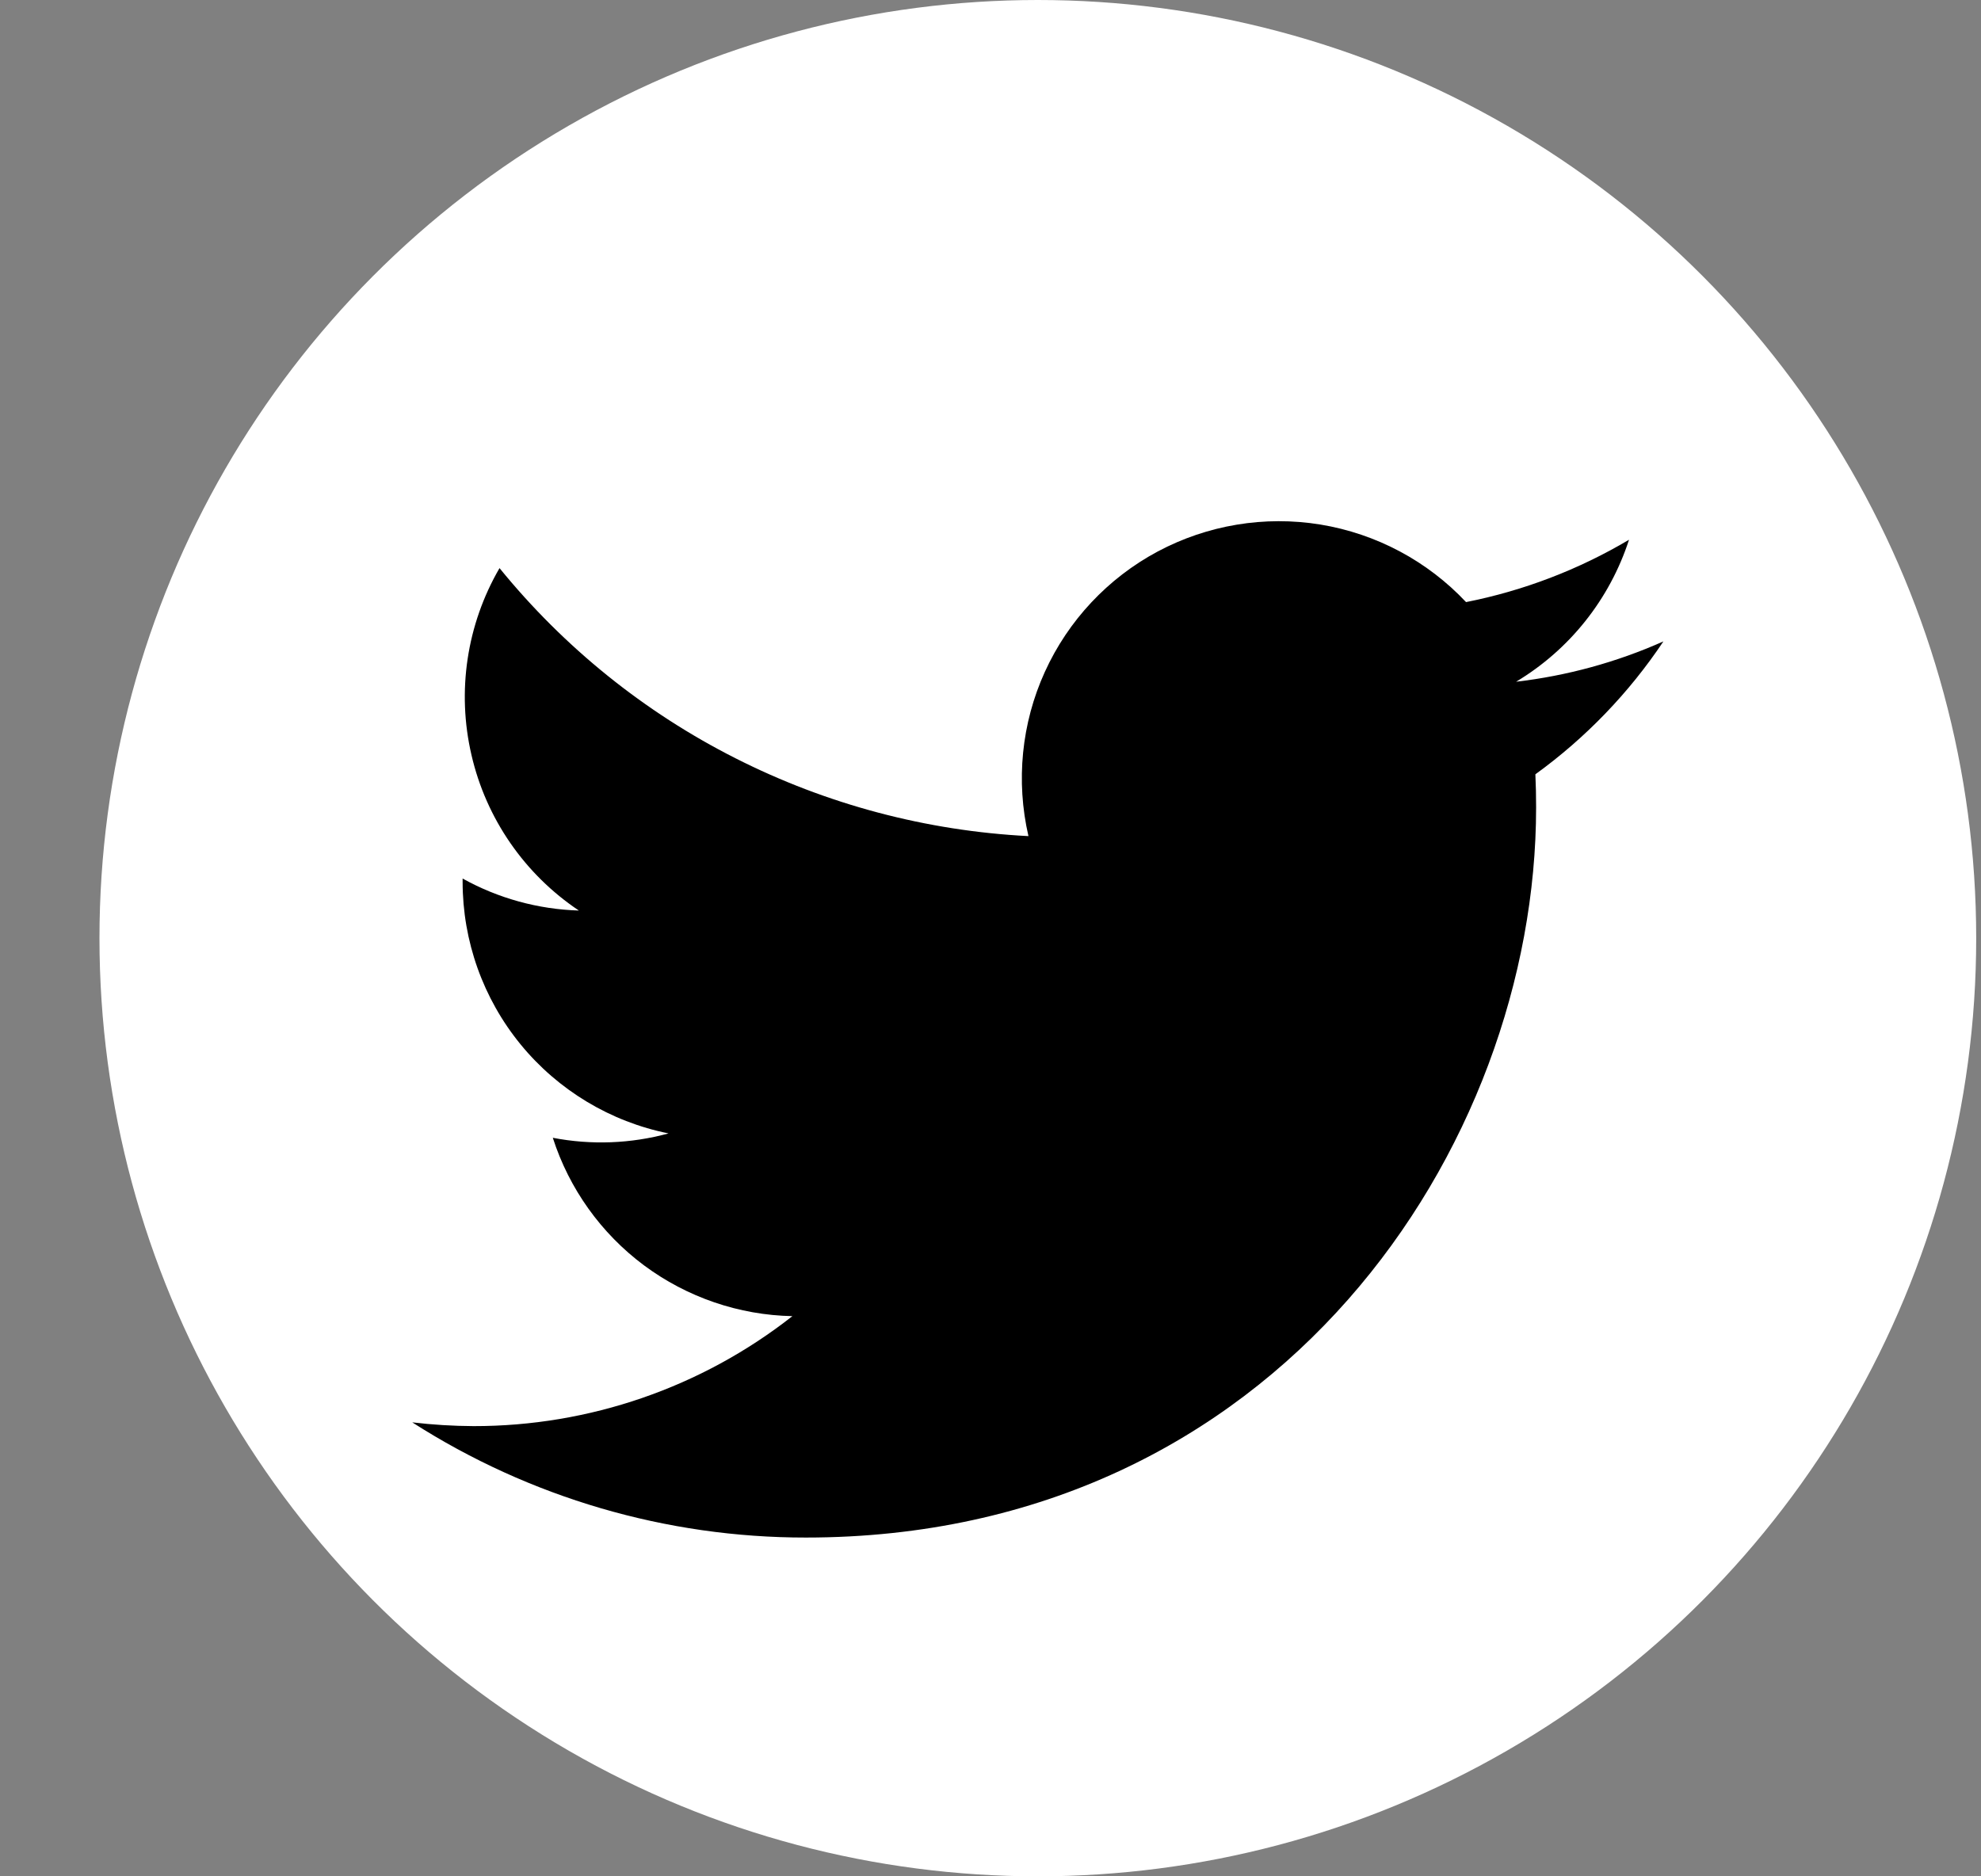
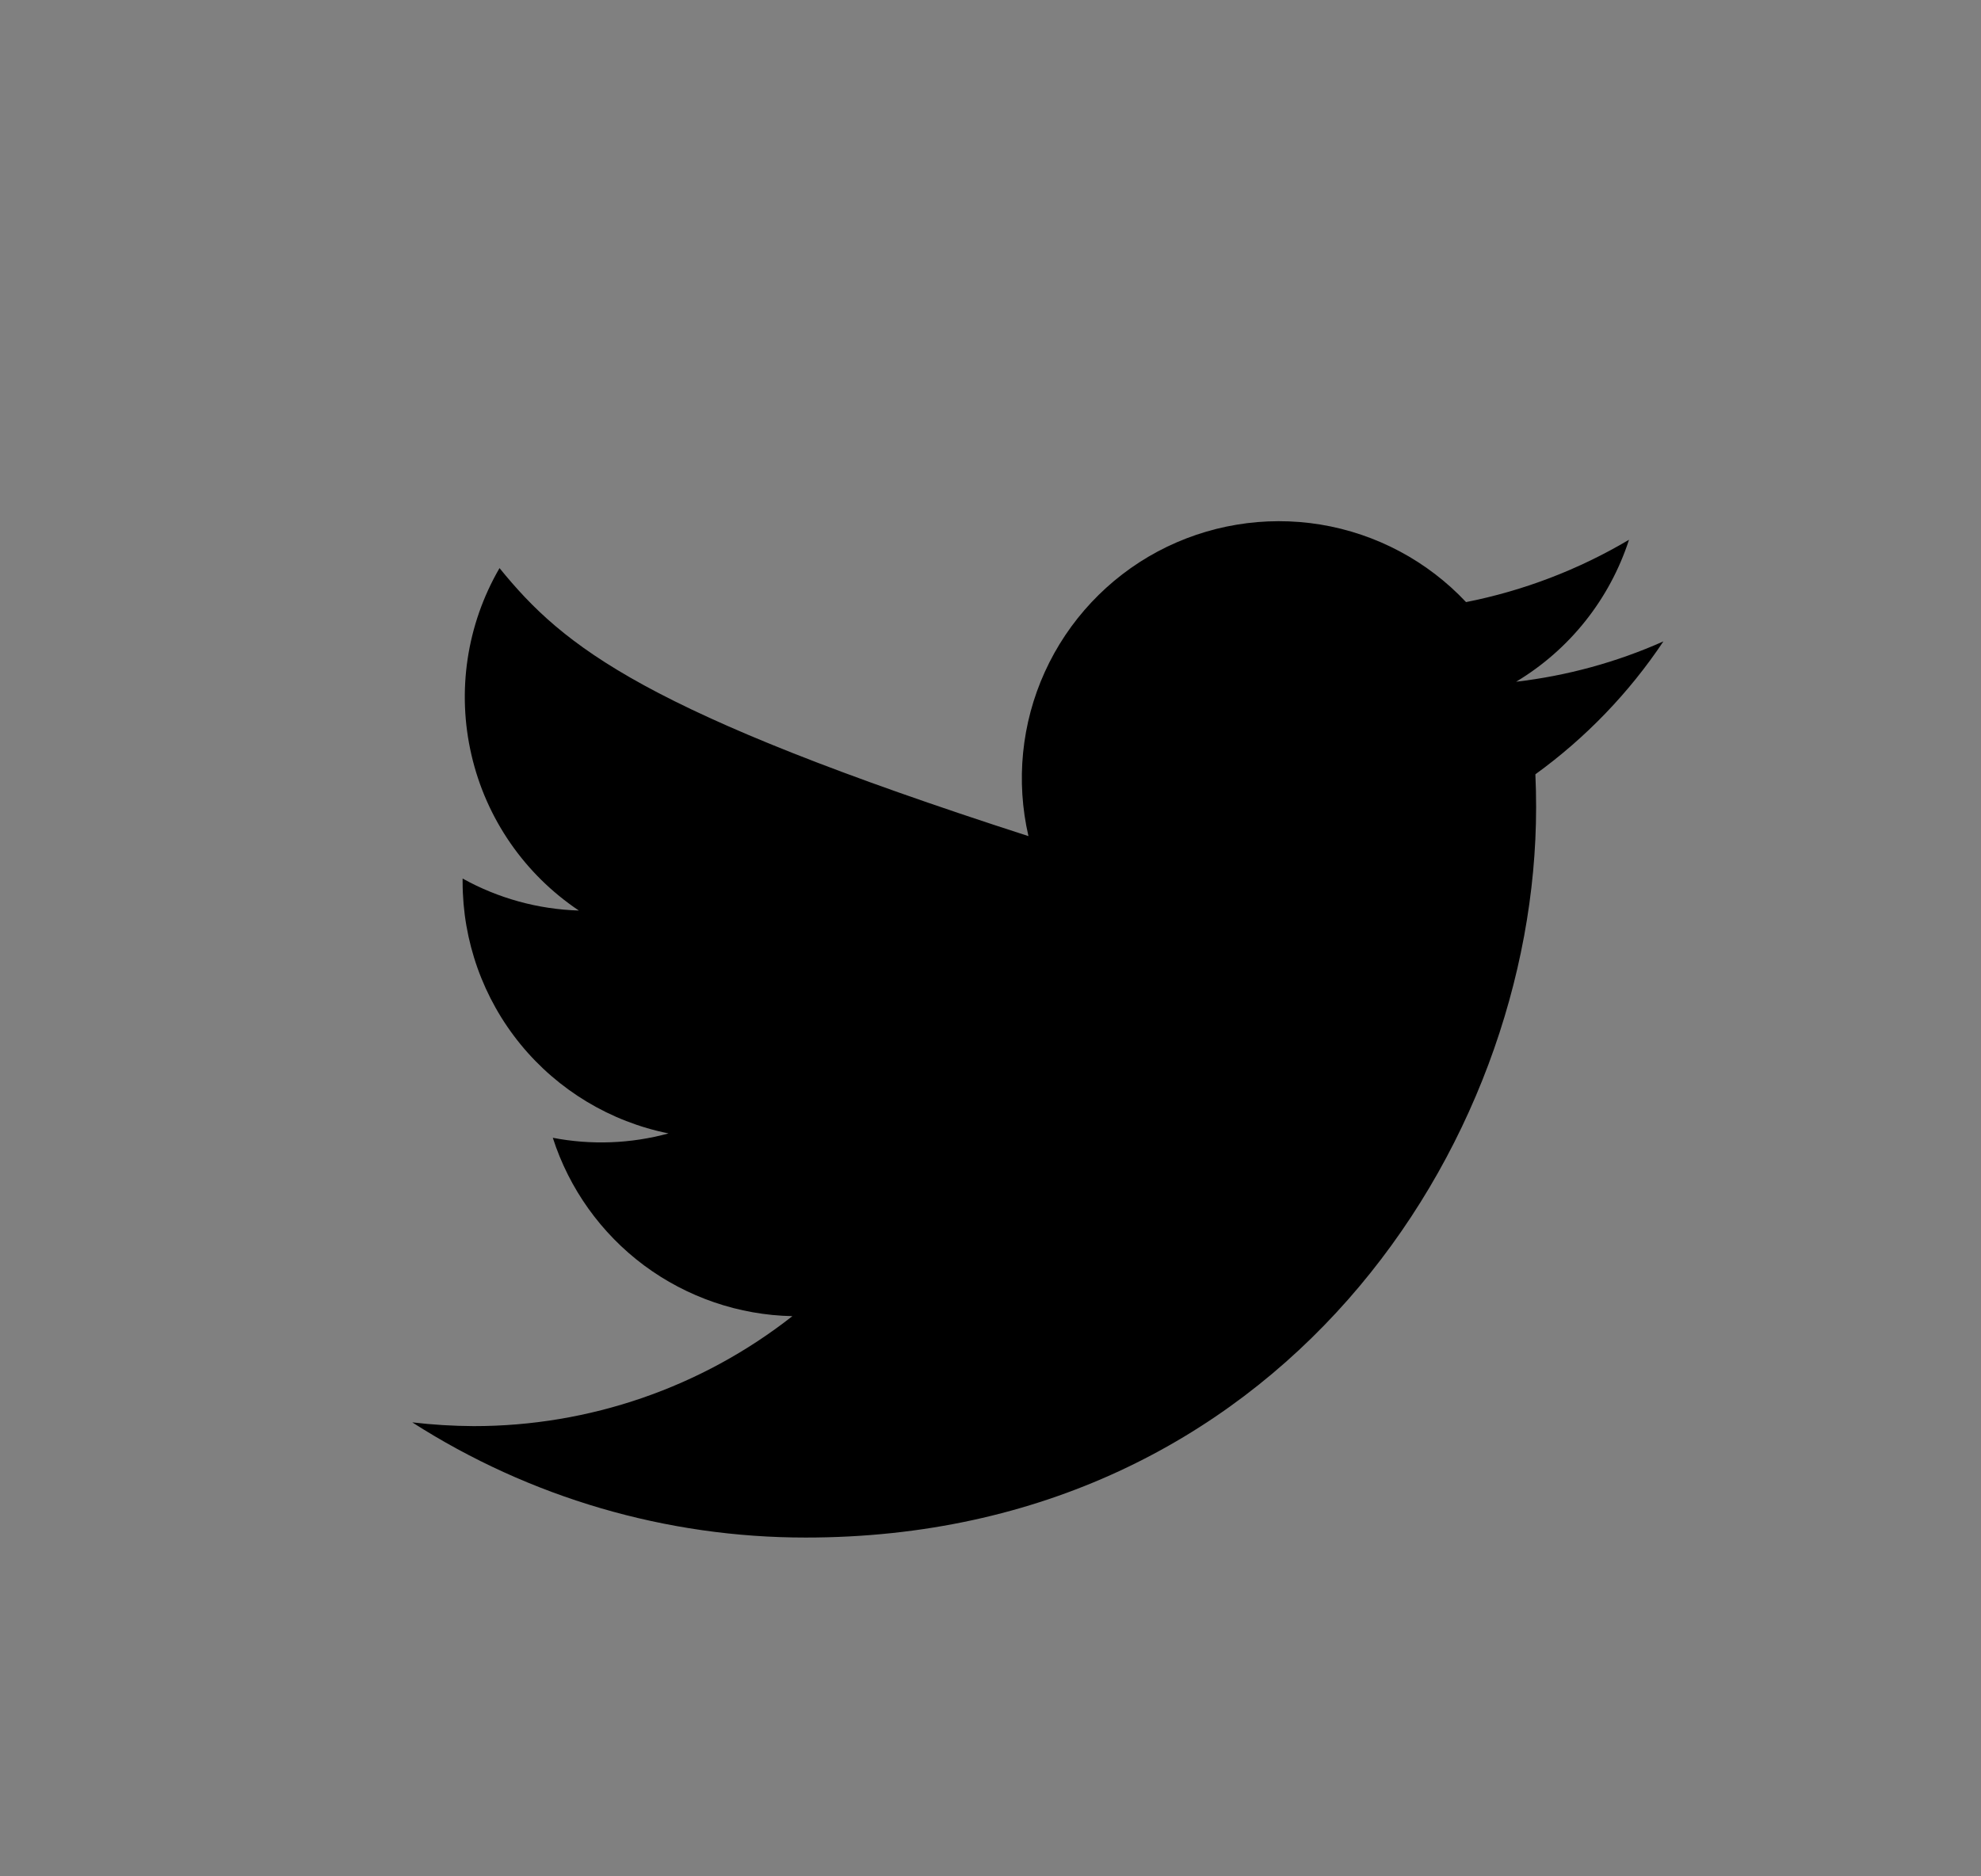
<svg xmlns="http://www.w3.org/2000/svg" width="19" height="18" viewBox="0 0 19 18" fill="none">
  <rect x="0" y="0" width="19" height="18" fill="#808080" stroke="none" />
-   <circle cx="9.954" cy="9" r="9" fill="white" />
-   <path d="M7.729 14.75C12.256 14.75 14.733 10.999 14.733 7.746C14.733 7.641 14.731 7.533 14.726 7.428C15.208 7.079 15.624 6.647 15.954 6.153C15.505 6.353 15.029 6.483 14.541 6.54C15.055 6.232 15.439 5.748 15.624 5.178C15.14 5.465 14.612 5.667 14.061 5.776C13.69 5.381 13.199 5.12 12.664 5.032C12.129 4.945 11.581 5.036 11.103 5.291C10.625 5.547 10.245 5.953 10.021 6.446C9.797 6.939 9.742 7.493 9.864 8.021C8.885 7.971 7.928 7.717 7.054 7.274C6.18 6.832 5.409 6.21 4.791 5.45C4.476 5.992 4.38 6.633 4.522 7.243C4.663 7.854 5.032 8.387 5.552 8.735C5.161 8.723 4.779 8.618 4.437 8.428V8.459C4.437 9.027 4.633 9.579 4.993 10.019C5.353 10.459 5.855 10.761 6.412 10.873C6.05 10.972 5.67 10.986 5.302 10.915C5.459 11.404 5.765 11.832 6.177 12.139C6.589 12.445 7.087 12.616 7.6 12.626C6.728 13.311 5.651 13.682 4.542 13.681C4.346 13.68 4.149 13.668 3.954 13.645C5.081 14.367 6.391 14.751 7.729 14.75Z" fill="black" />
+   <path d="M7.729 14.75C12.256 14.75 14.733 10.999 14.733 7.746C14.733 7.641 14.731 7.533 14.726 7.428C15.208 7.079 15.624 6.647 15.954 6.153C15.505 6.353 15.029 6.483 14.541 6.54C15.055 6.232 15.439 5.748 15.624 5.178C15.14 5.465 14.612 5.667 14.061 5.776C13.69 5.381 13.199 5.12 12.664 5.032C12.129 4.945 11.581 5.036 11.103 5.291C10.625 5.547 10.245 5.953 10.021 6.446C9.797 6.939 9.742 7.493 9.864 8.021C6.18 6.832 5.409 6.21 4.791 5.45C4.476 5.992 4.38 6.633 4.522 7.243C4.663 7.854 5.032 8.387 5.552 8.735C5.161 8.723 4.779 8.618 4.437 8.428V8.459C4.437 9.027 4.633 9.579 4.993 10.019C5.353 10.459 5.855 10.761 6.412 10.873C6.05 10.972 5.67 10.986 5.302 10.915C5.459 11.404 5.765 11.832 6.177 12.139C6.589 12.445 7.087 12.616 7.6 12.626C6.728 13.311 5.651 13.682 4.542 13.681C4.346 13.68 4.149 13.668 3.954 13.645C5.081 14.367 6.391 14.751 7.729 14.75Z" fill="black" />
</svg>